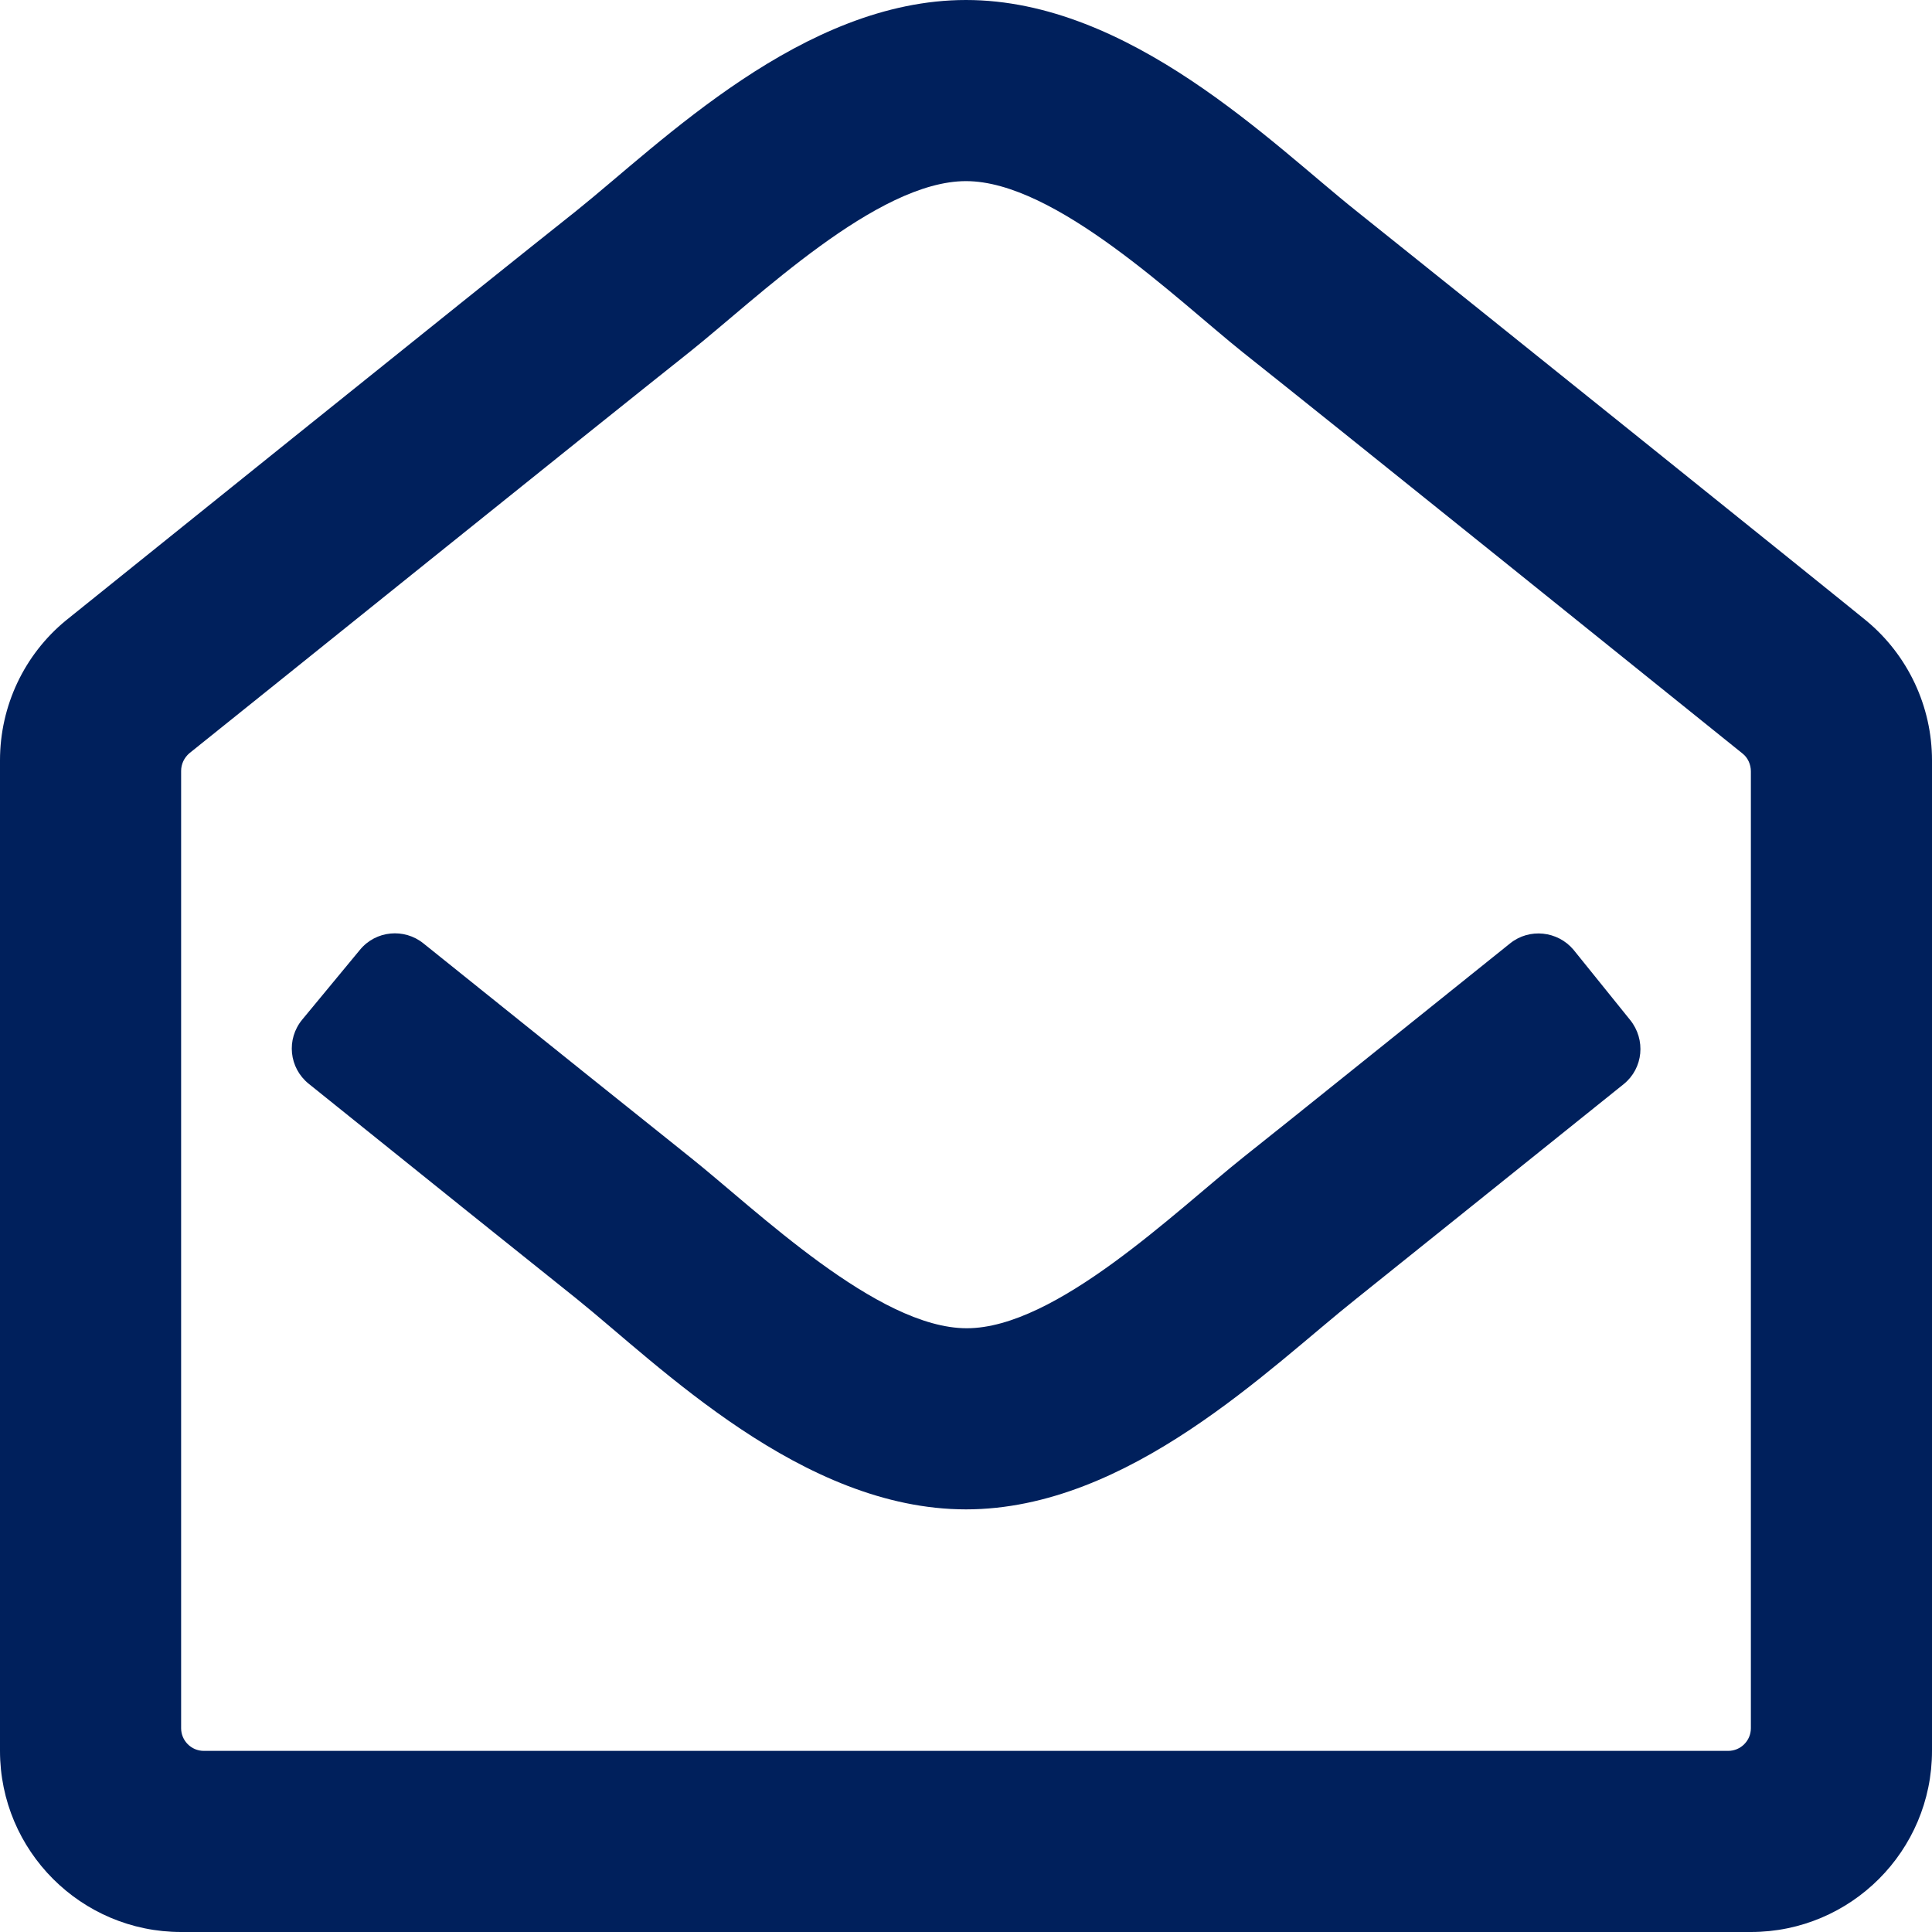
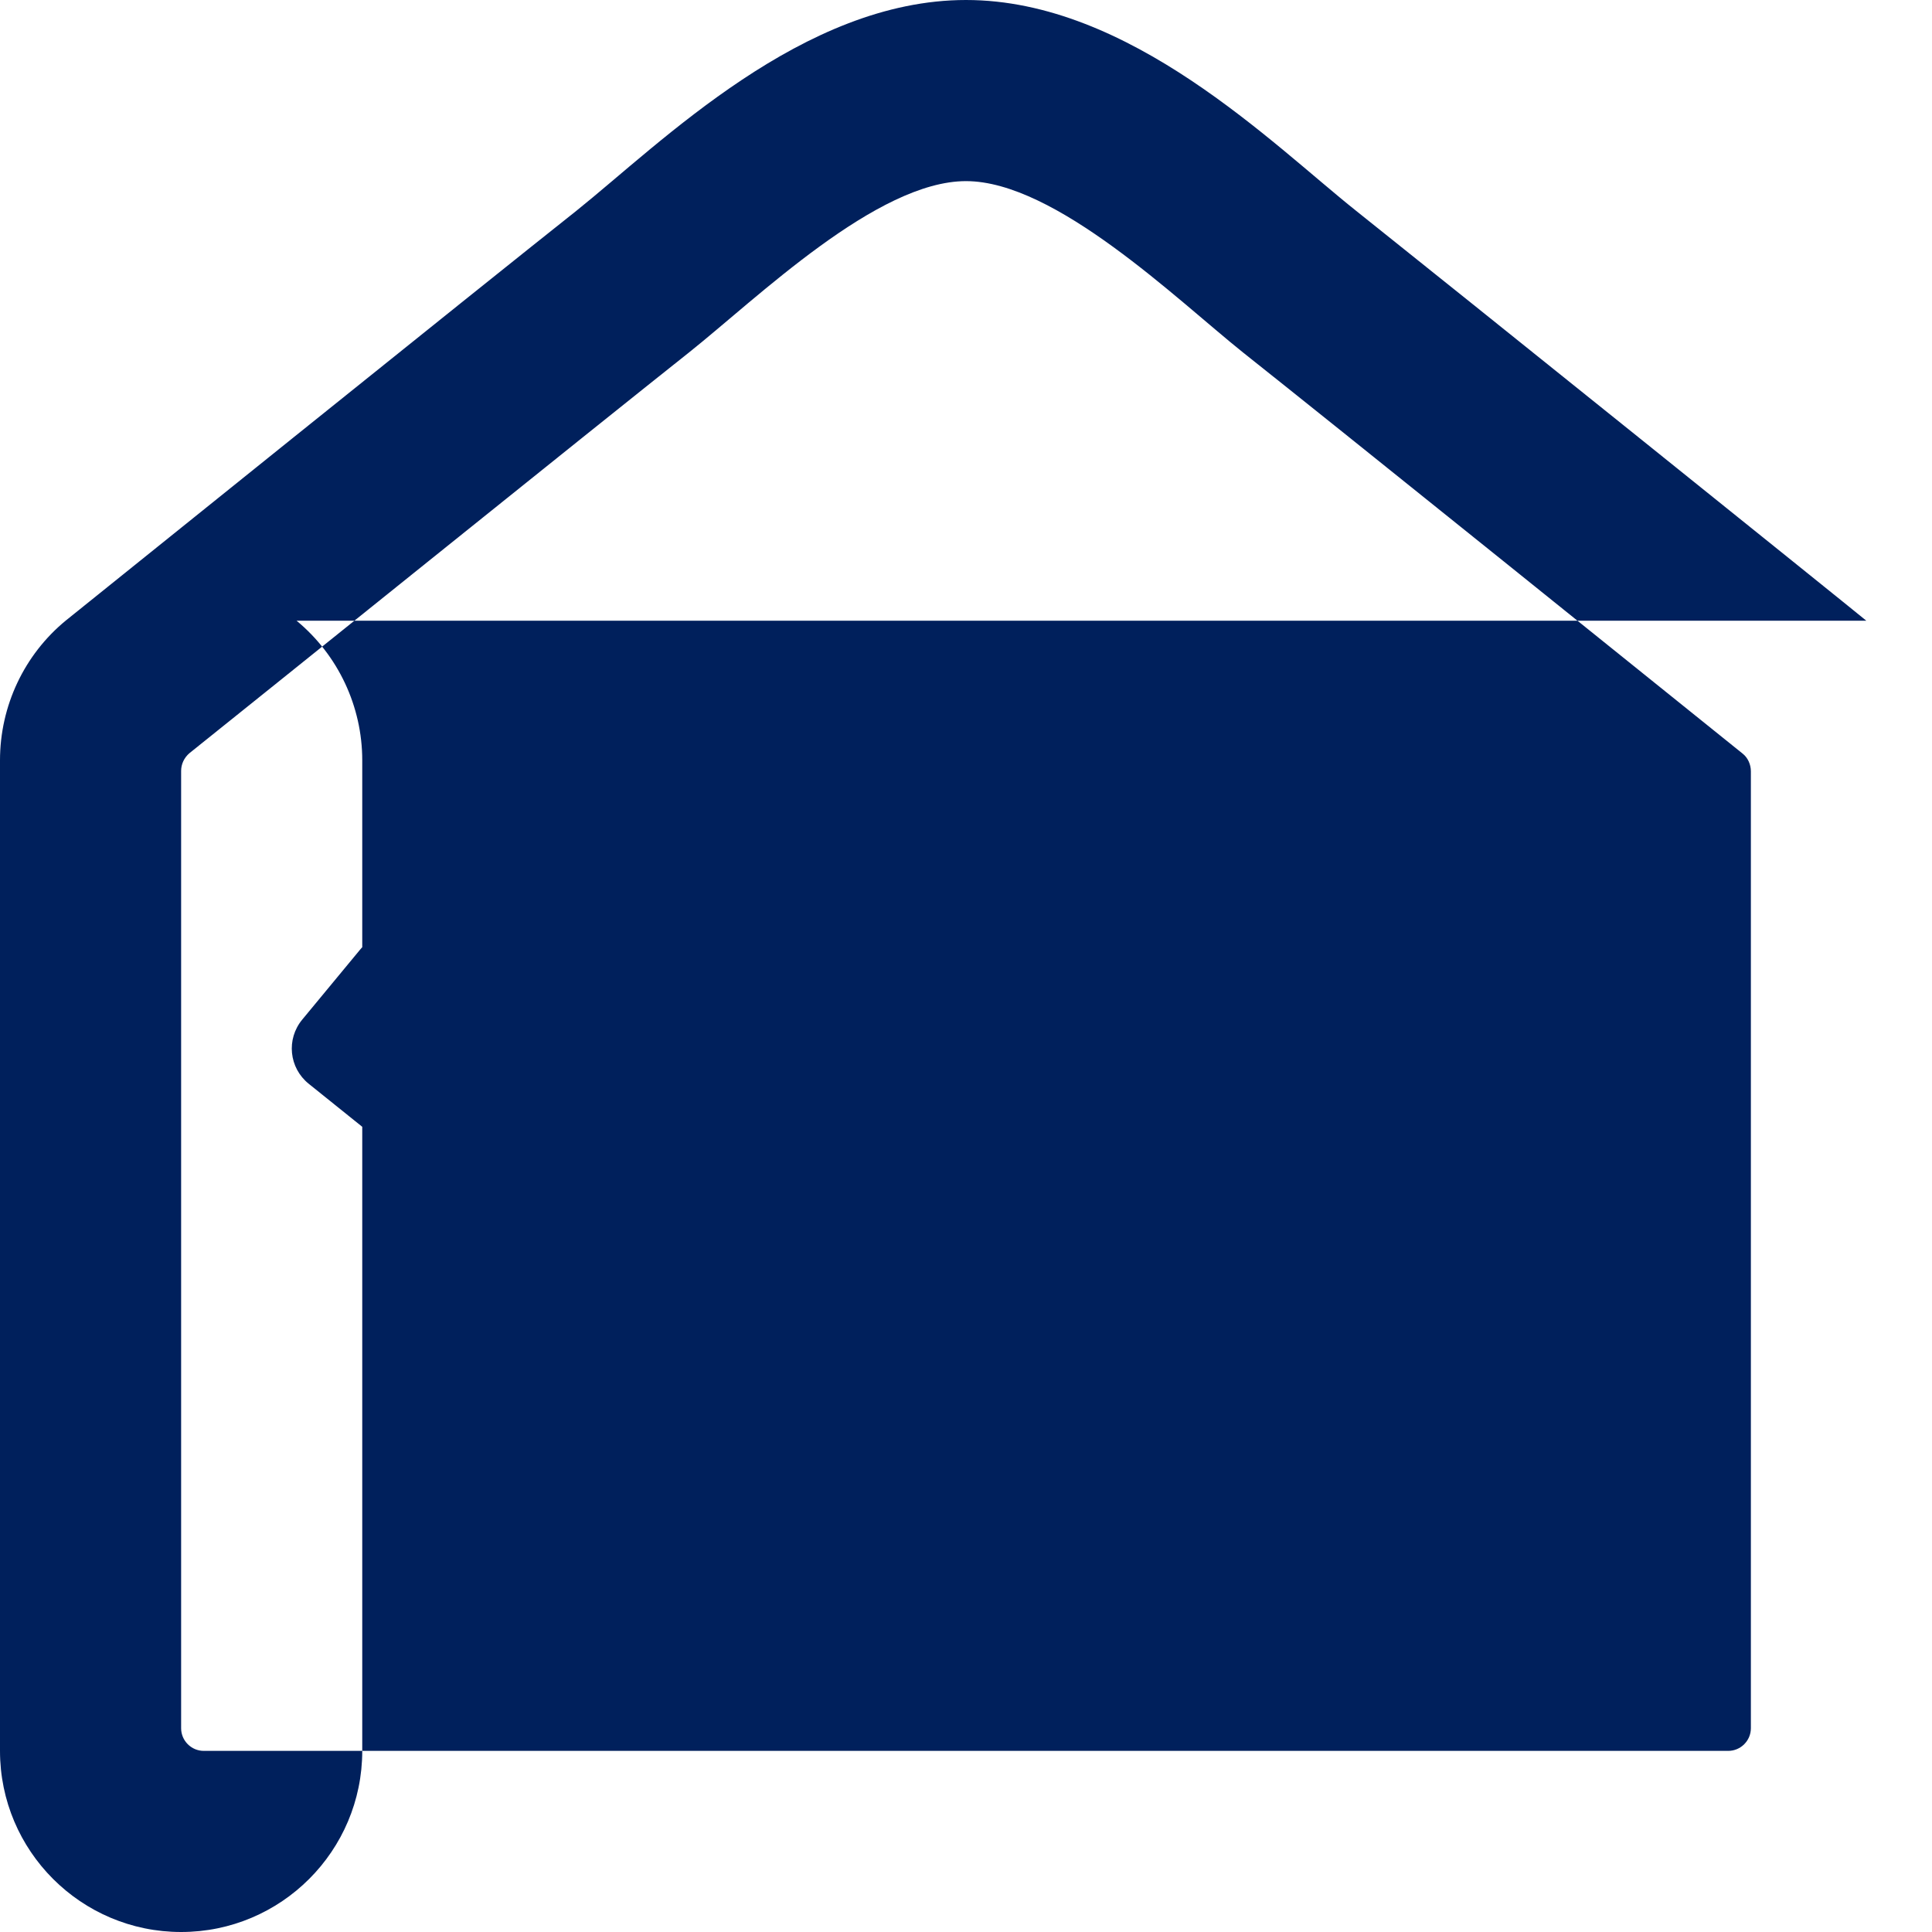
<svg xmlns="http://www.w3.org/2000/svg" enable-background="new 0 0 512 512" viewBox="0 0 512 512">
-   <path d="m494.6 164.5c-4.7-3.9-111.7-89.9-135.3-108.7-22.1-17.6-59.9-55.8-103.3-55.8-43.2 0-80.6 37.7-103.3 55.9-24.5 19.4-131.1 105.2-135.2 108.5-11.1 9.1-17.5 22.7-17.5 37.1v262.5c0 26.5 21.5 48 48 48h416c26.5 0 48-21.5 48-48v-262.5c0-14.3-6.4-27.9-17.4-37zm-30.6 293.5c0 3.3-2.7 6-6 6h-404c-3.3 0-6-2.7-6-6v-253.7c0-1.8.8-3.5 2.2-4.7 15.9-12.7 108.8-87.5 132.4-106.2 18.2-14.5 49.8-45.4 73.4-45.4 23.7 0 55.9 31.4 73.4 45.4 23.6 18.7 116.5 93.5 132.4 106.3 1.4 1.1 2.2 2.9 2.2 4.7zm-32-187.7c4.2 5.2 3.5 12.8-1.7 17-29 23.3-59.3 47.6-70.9 56.9-22.8 18.1-60.2 55.8-103.4 55.8-43.5 0-81.3-38.2-103.3-55.9-11.3-9-41.7-33.4-70.9-56.9-5.2-4.2-6-11.8-1.7-17l15.3-18.5c4.2-5.1 11.7-5.8 16.8-1.7 28.6 23 58.6 47 70.6 56.6 17.6 14 49.7 45.4 73.4 45.4 23.6 0 55.2-30.9 73.4-45.4 12-9.5 41.9-33.6 70.6-56.6 5.1-4.1 12.6-3.3 16.8 1.7z" fill="#00205c" />
+   <path d="m494.6 164.5c-4.7-3.9-111.7-89.9-135.3-108.7-22.1-17.6-59.9-55.8-103.3-55.8-43.2 0-80.6 37.7-103.3 55.9-24.5 19.4-131.1 105.2-135.2 108.5-11.1 9.1-17.5 22.7-17.5 37.1v262.5c0 26.5 21.5 48 48 48c26.5 0 48-21.5 48-48v-262.5c0-14.3-6.4-27.9-17.4-37zm-30.6 293.5c0 3.3-2.7 6-6 6h-404c-3.3 0-6-2.7-6-6v-253.7c0-1.8.8-3.5 2.2-4.7 15.9-12.7 108.8-87.5 132.4-106.2 18.2-14.5 49.8-45.4 73.4-45.4 23.7 0 55.9 31.4 73.4 45.4 23.6 18.7 116.5 93.5 132.4 106.3 1.4 1.1 2.2 2.9 2.2 4.7zm-32-187.7c4.2 5.2 3.5 12.8-1.7 17-29 23.3-59.3 47.6-70.9 56.9-22.8 18.1-60.2 55.8-103.4 55.8-43.5 0-81.3-38.2-103.3-55.9-11.3-9-41.7-33.4-70.9-56.9-5.2-4.2-6-11.8-1.7-17l15.3-18.5c4.2-5.1 11.7-5.8 16.8-1.7 28.6 23 58.6 47 70.6 56.6 17.6 14 49.7 45.4 73.4 45.4 23.6 0 55.2-30.9 73.4-45.4 12-9.5 41.9-33.6 70.6-56.6 5.1-4.1 12.6-3.3 16.8 1.7z" fill="#00205c" />
</svg>